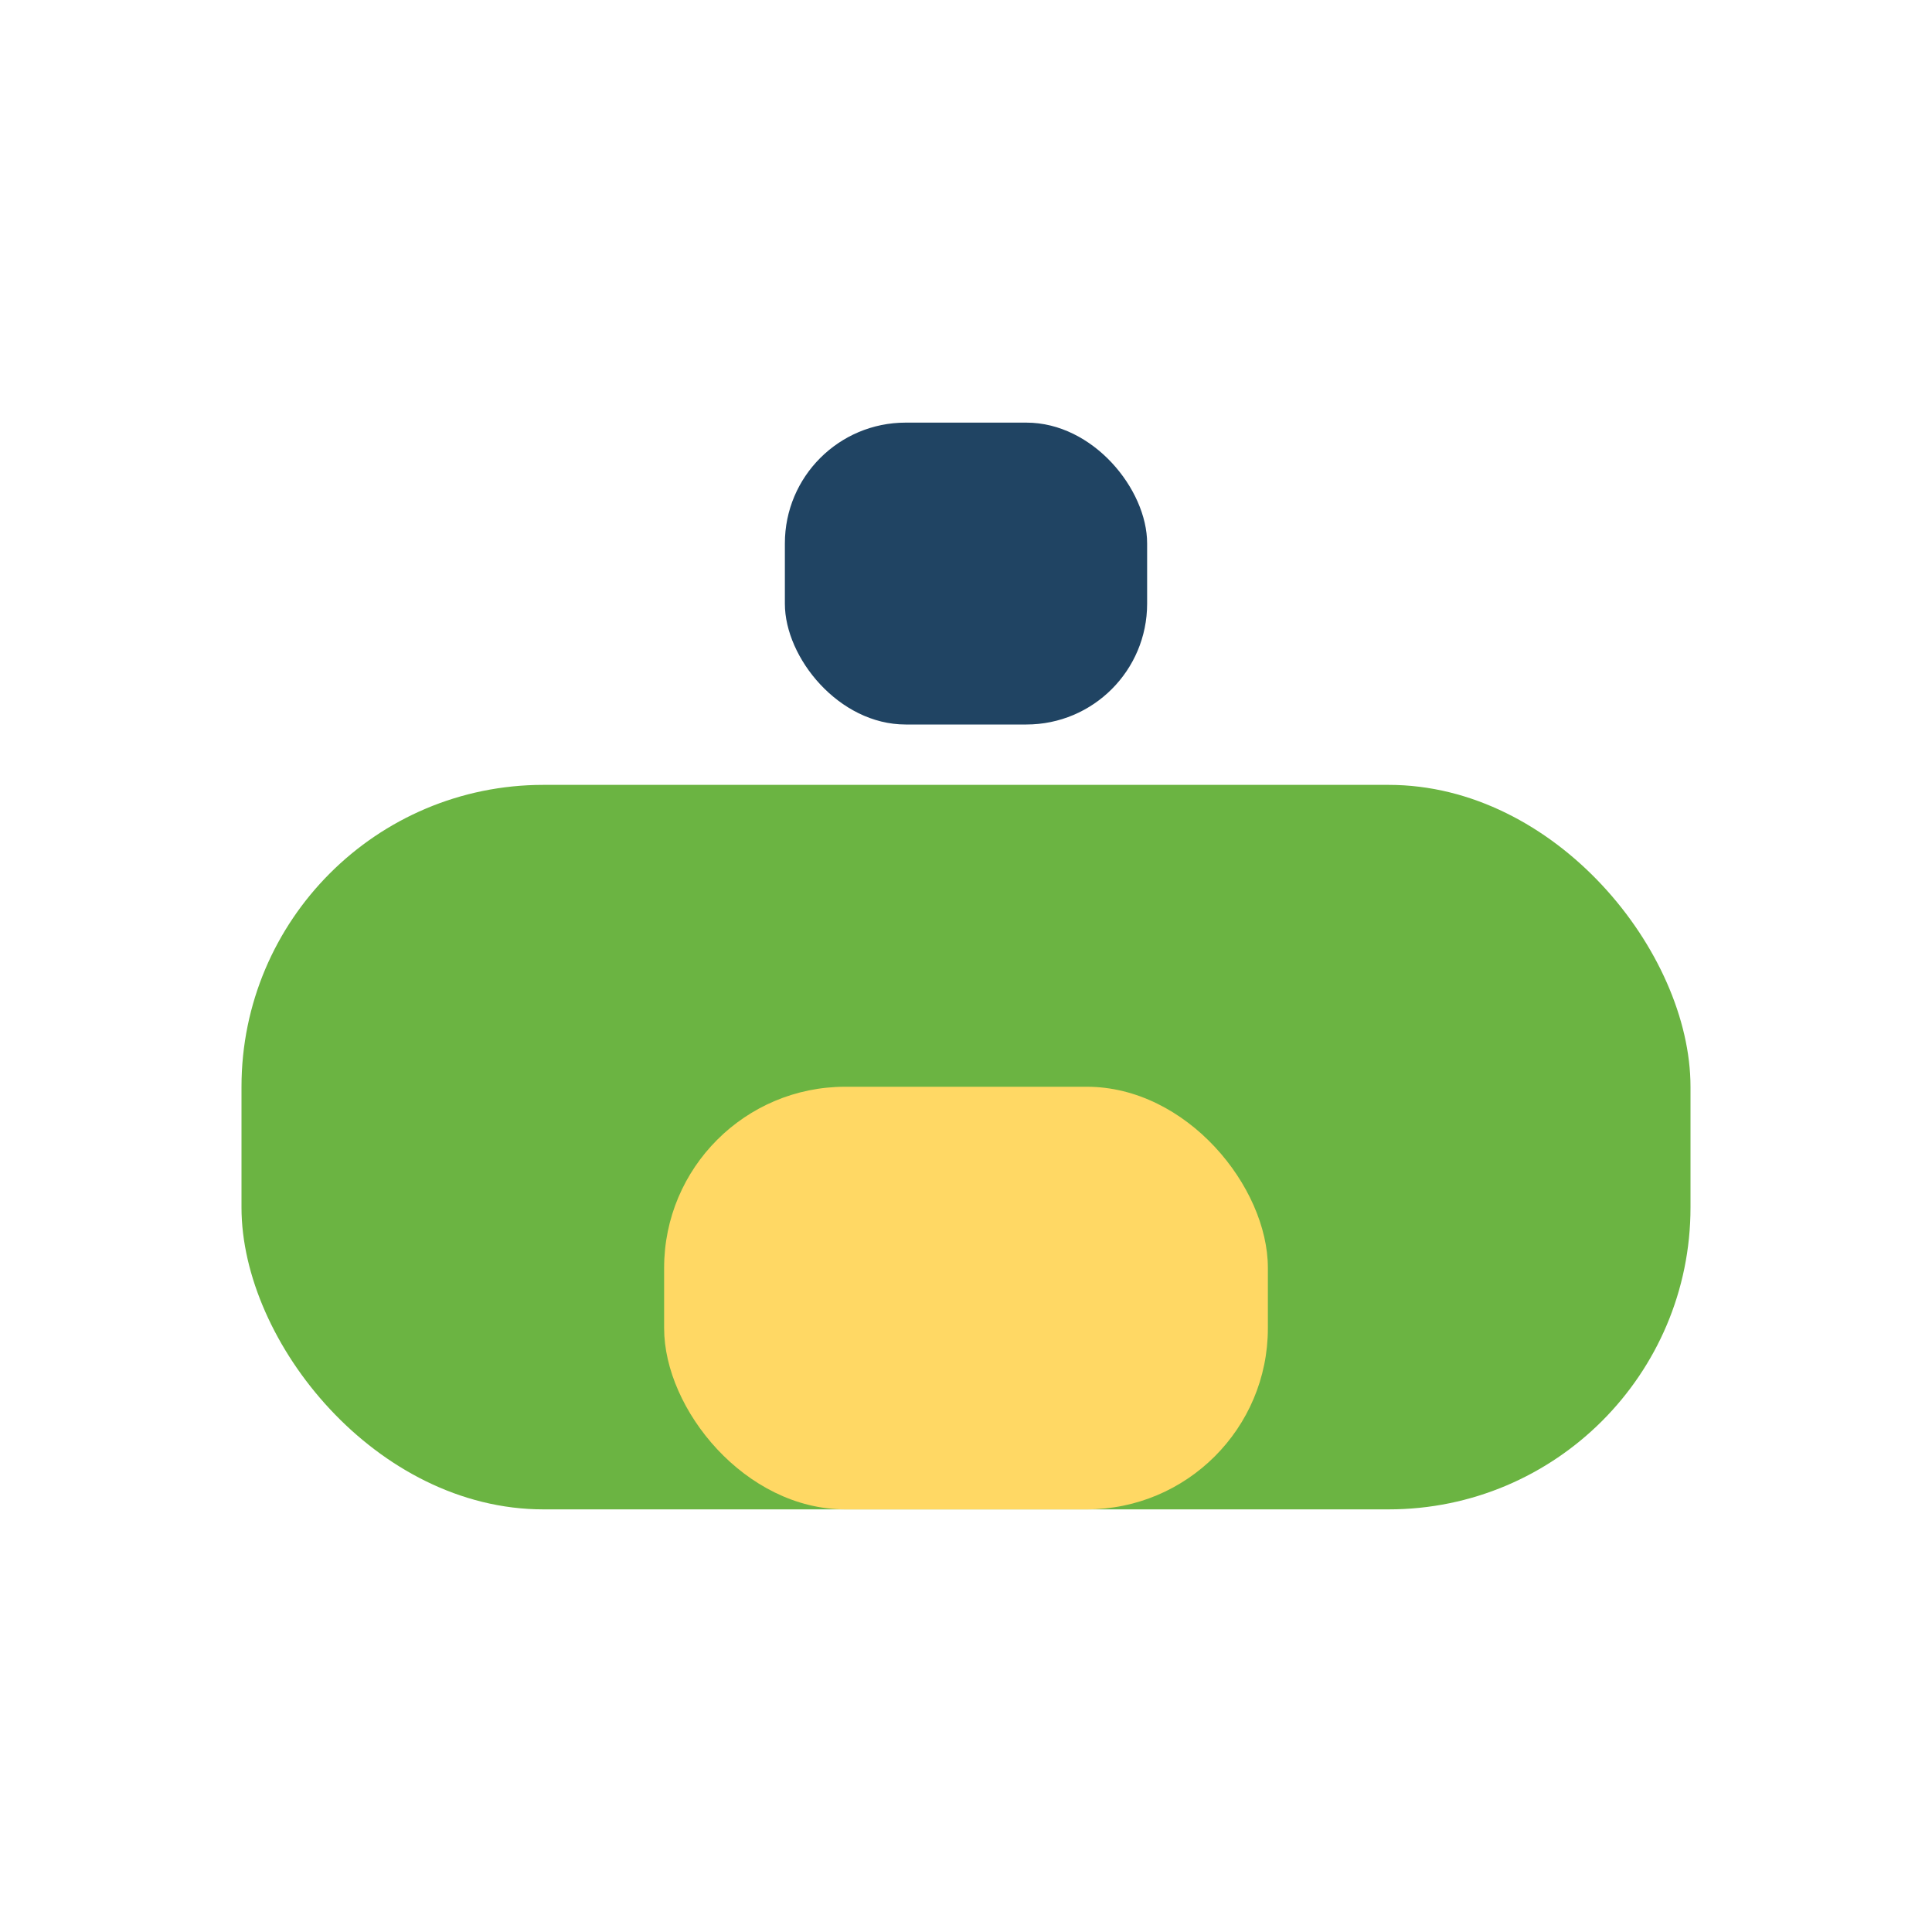
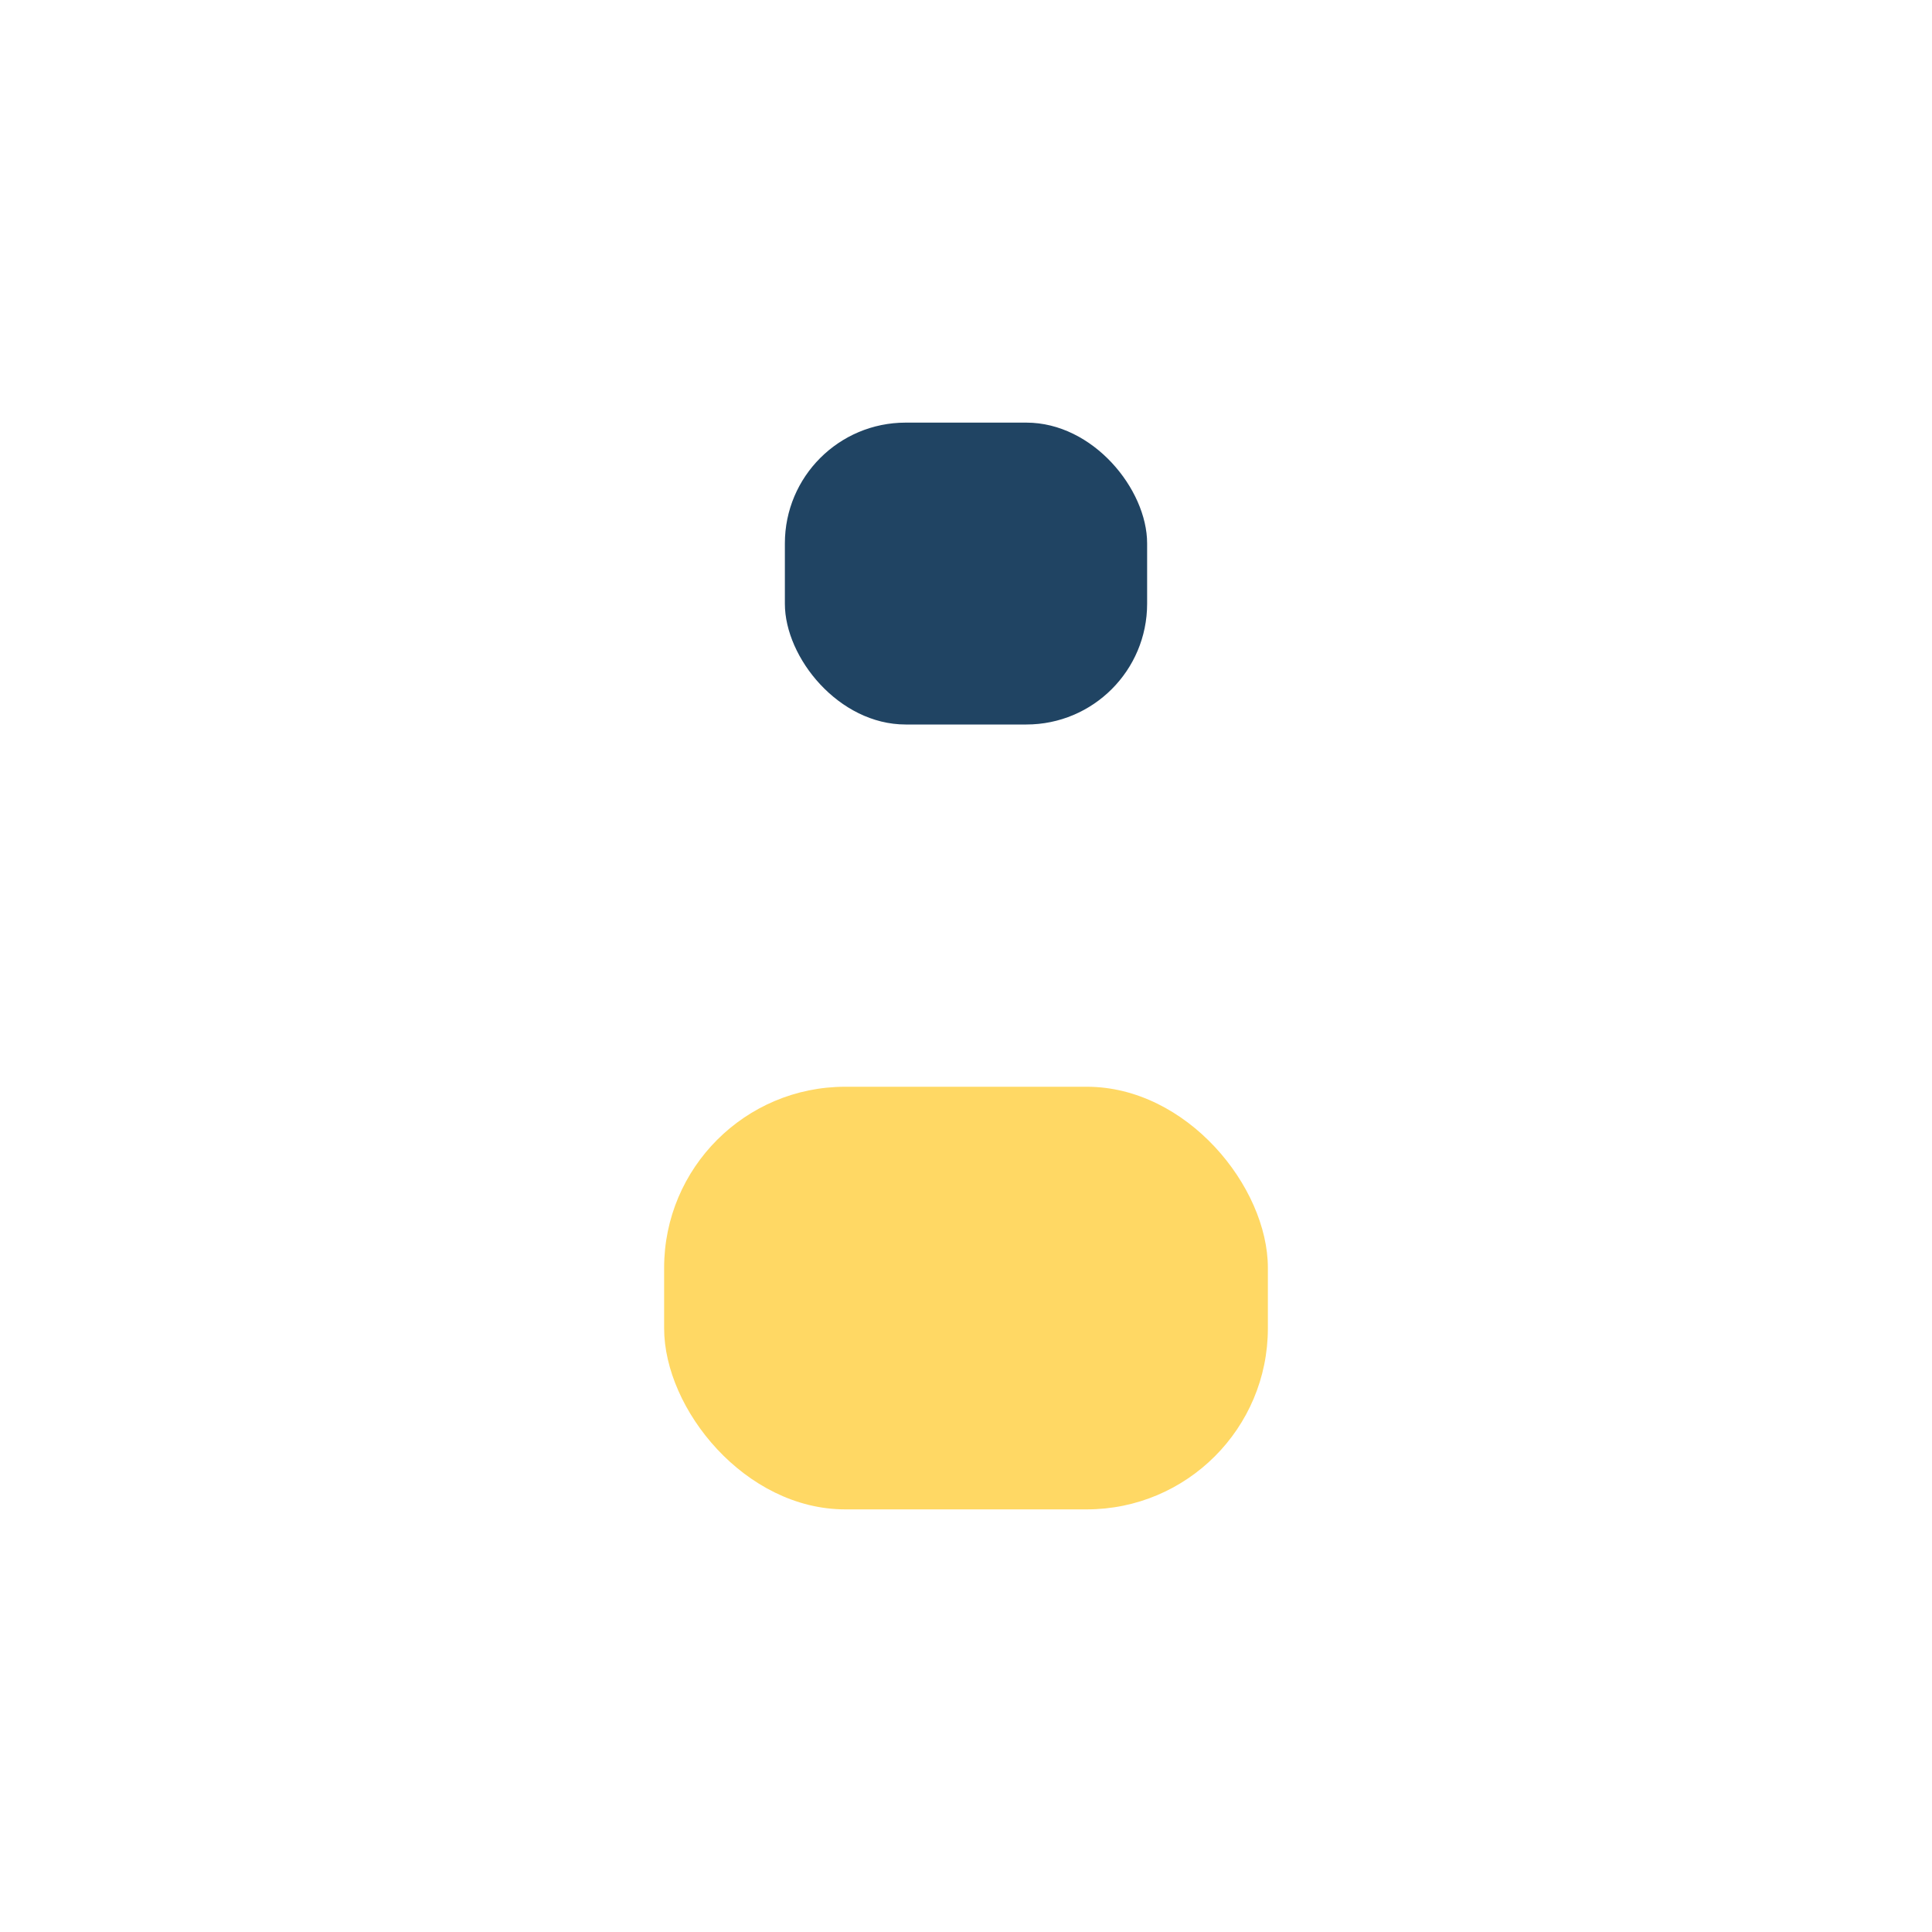
<svg xmlns="http://www.w3.org/2000/svg" width="32" height="32" viewBox="0 0 32 32">
-   <rect x="4" y="13" width="24" height="12" rx="5" fill="#6BB442" />
  <rect x="11" y="18" width="10" height="7" rx="3" fill="#FFD864" />
  <rect x="13" y="7" width="6" height="5" rx="2" fill="#204463" />
</svg>